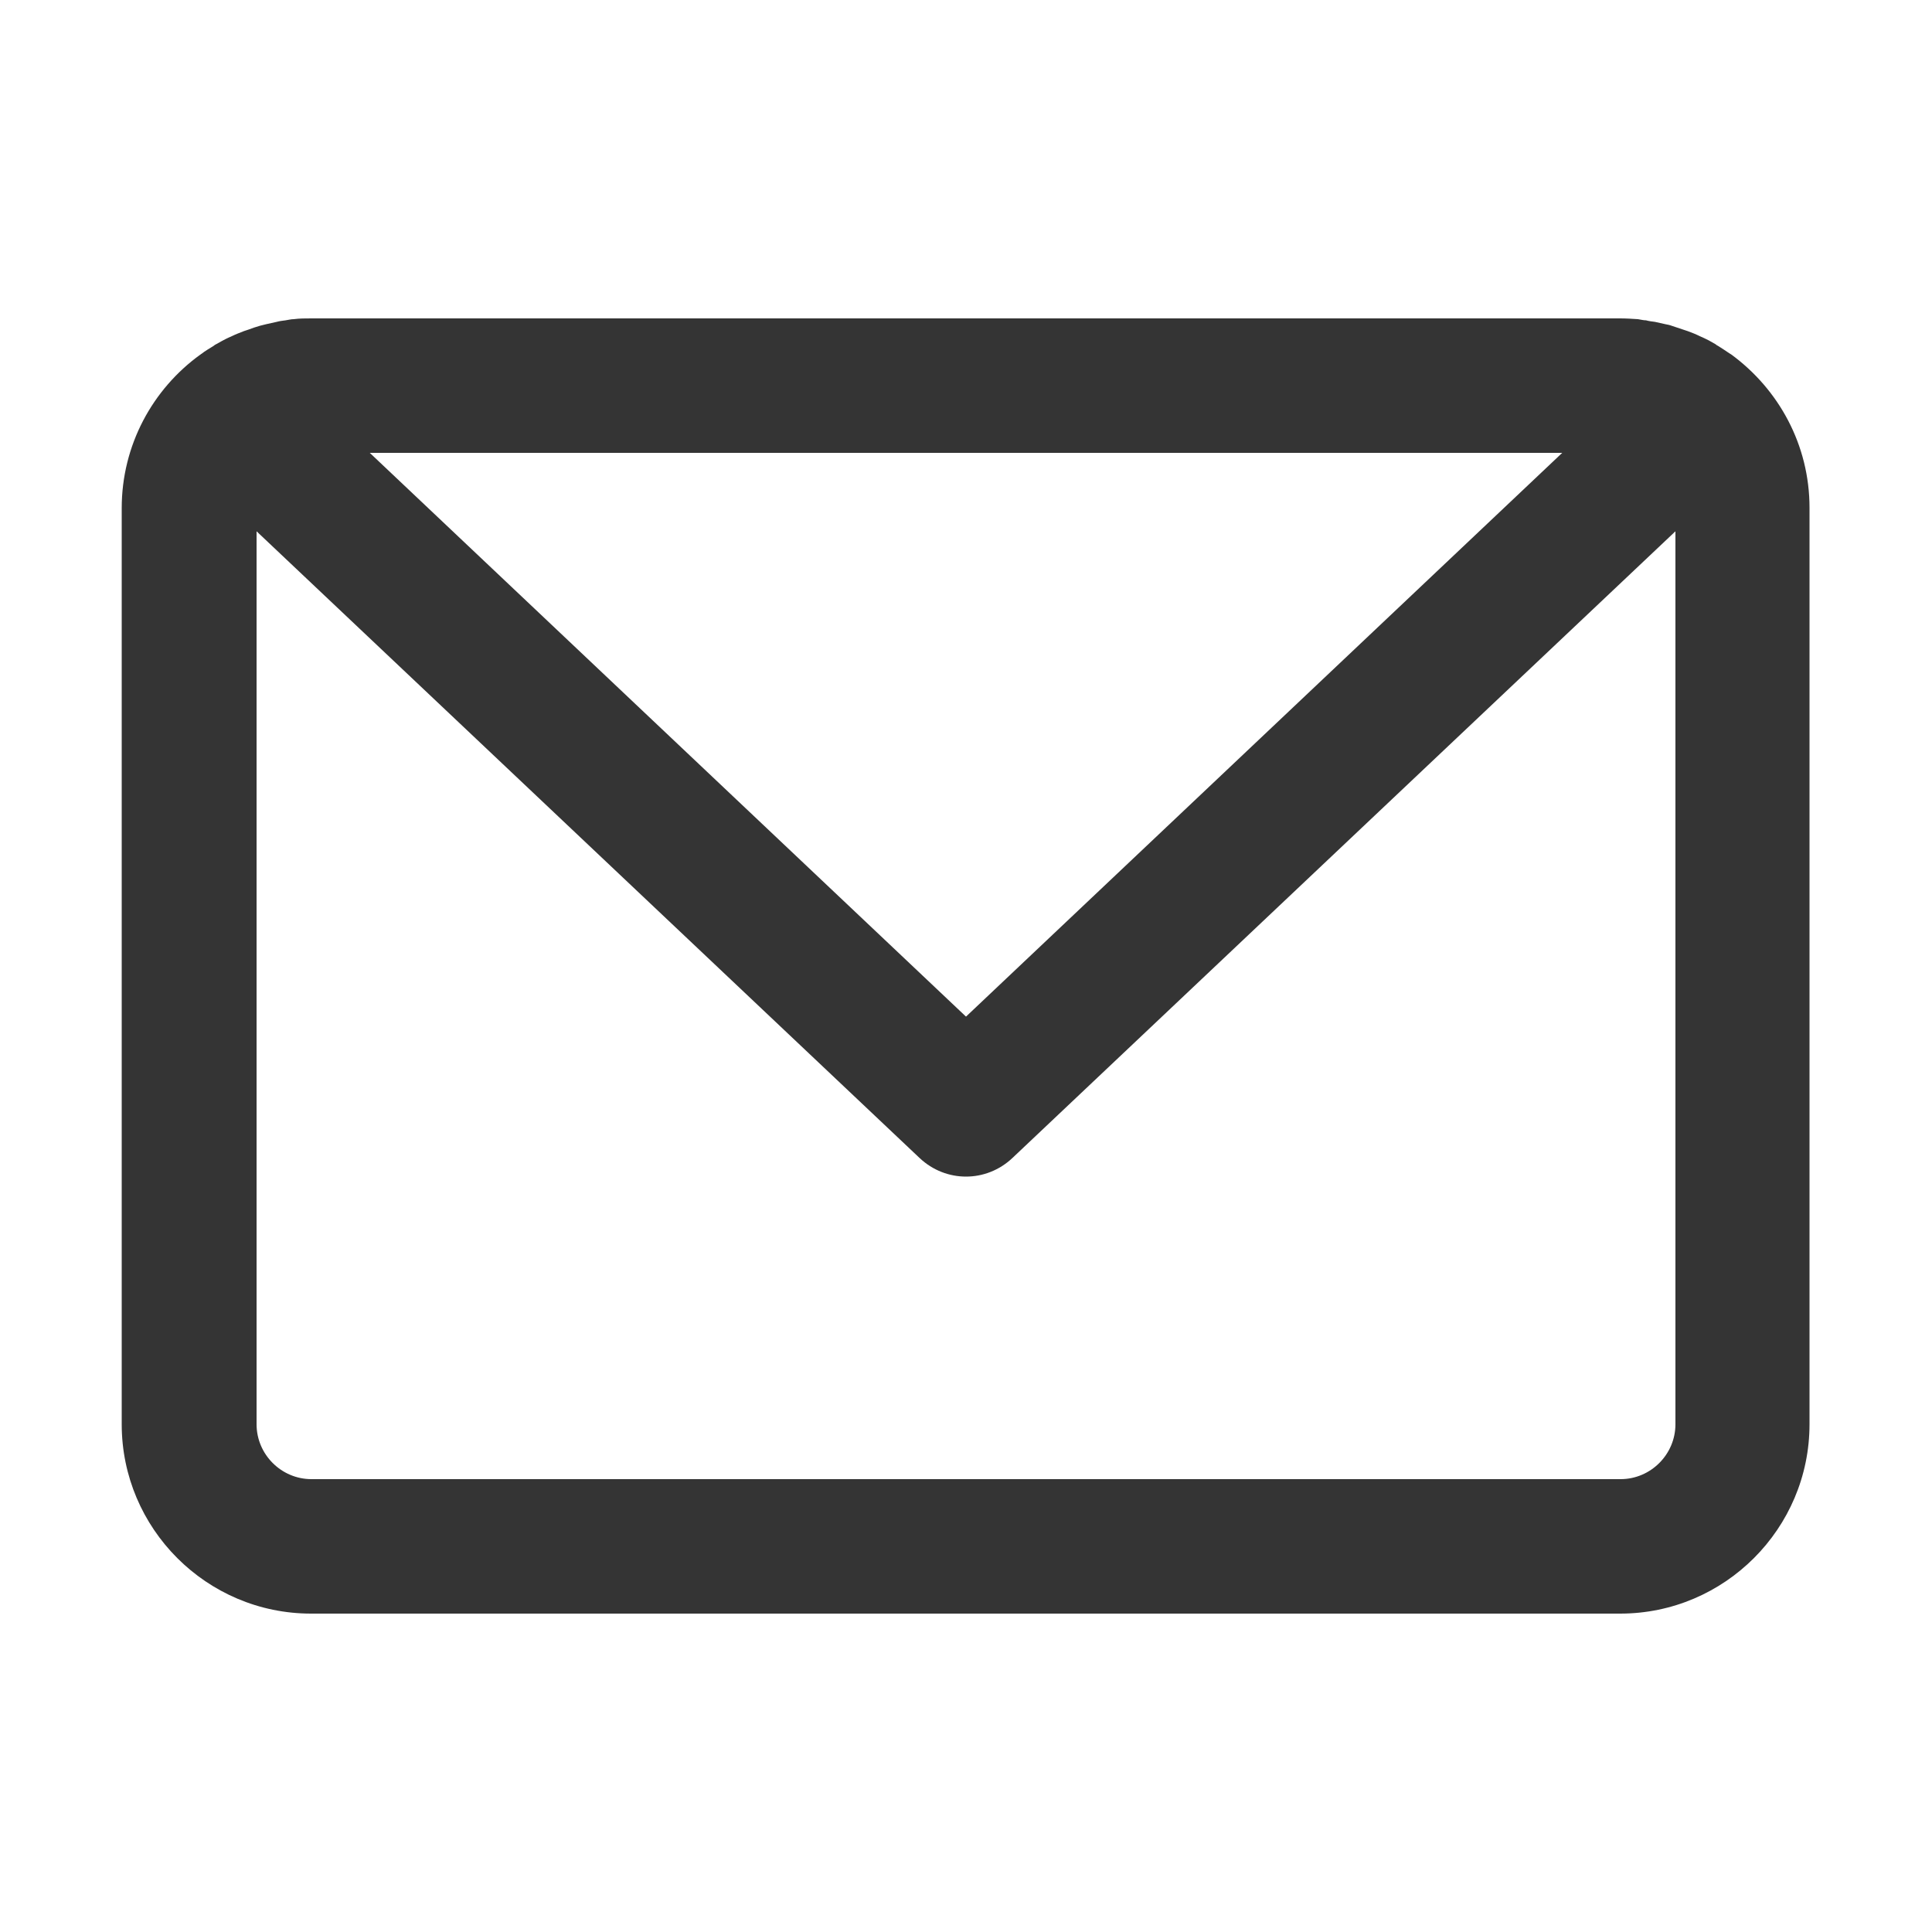
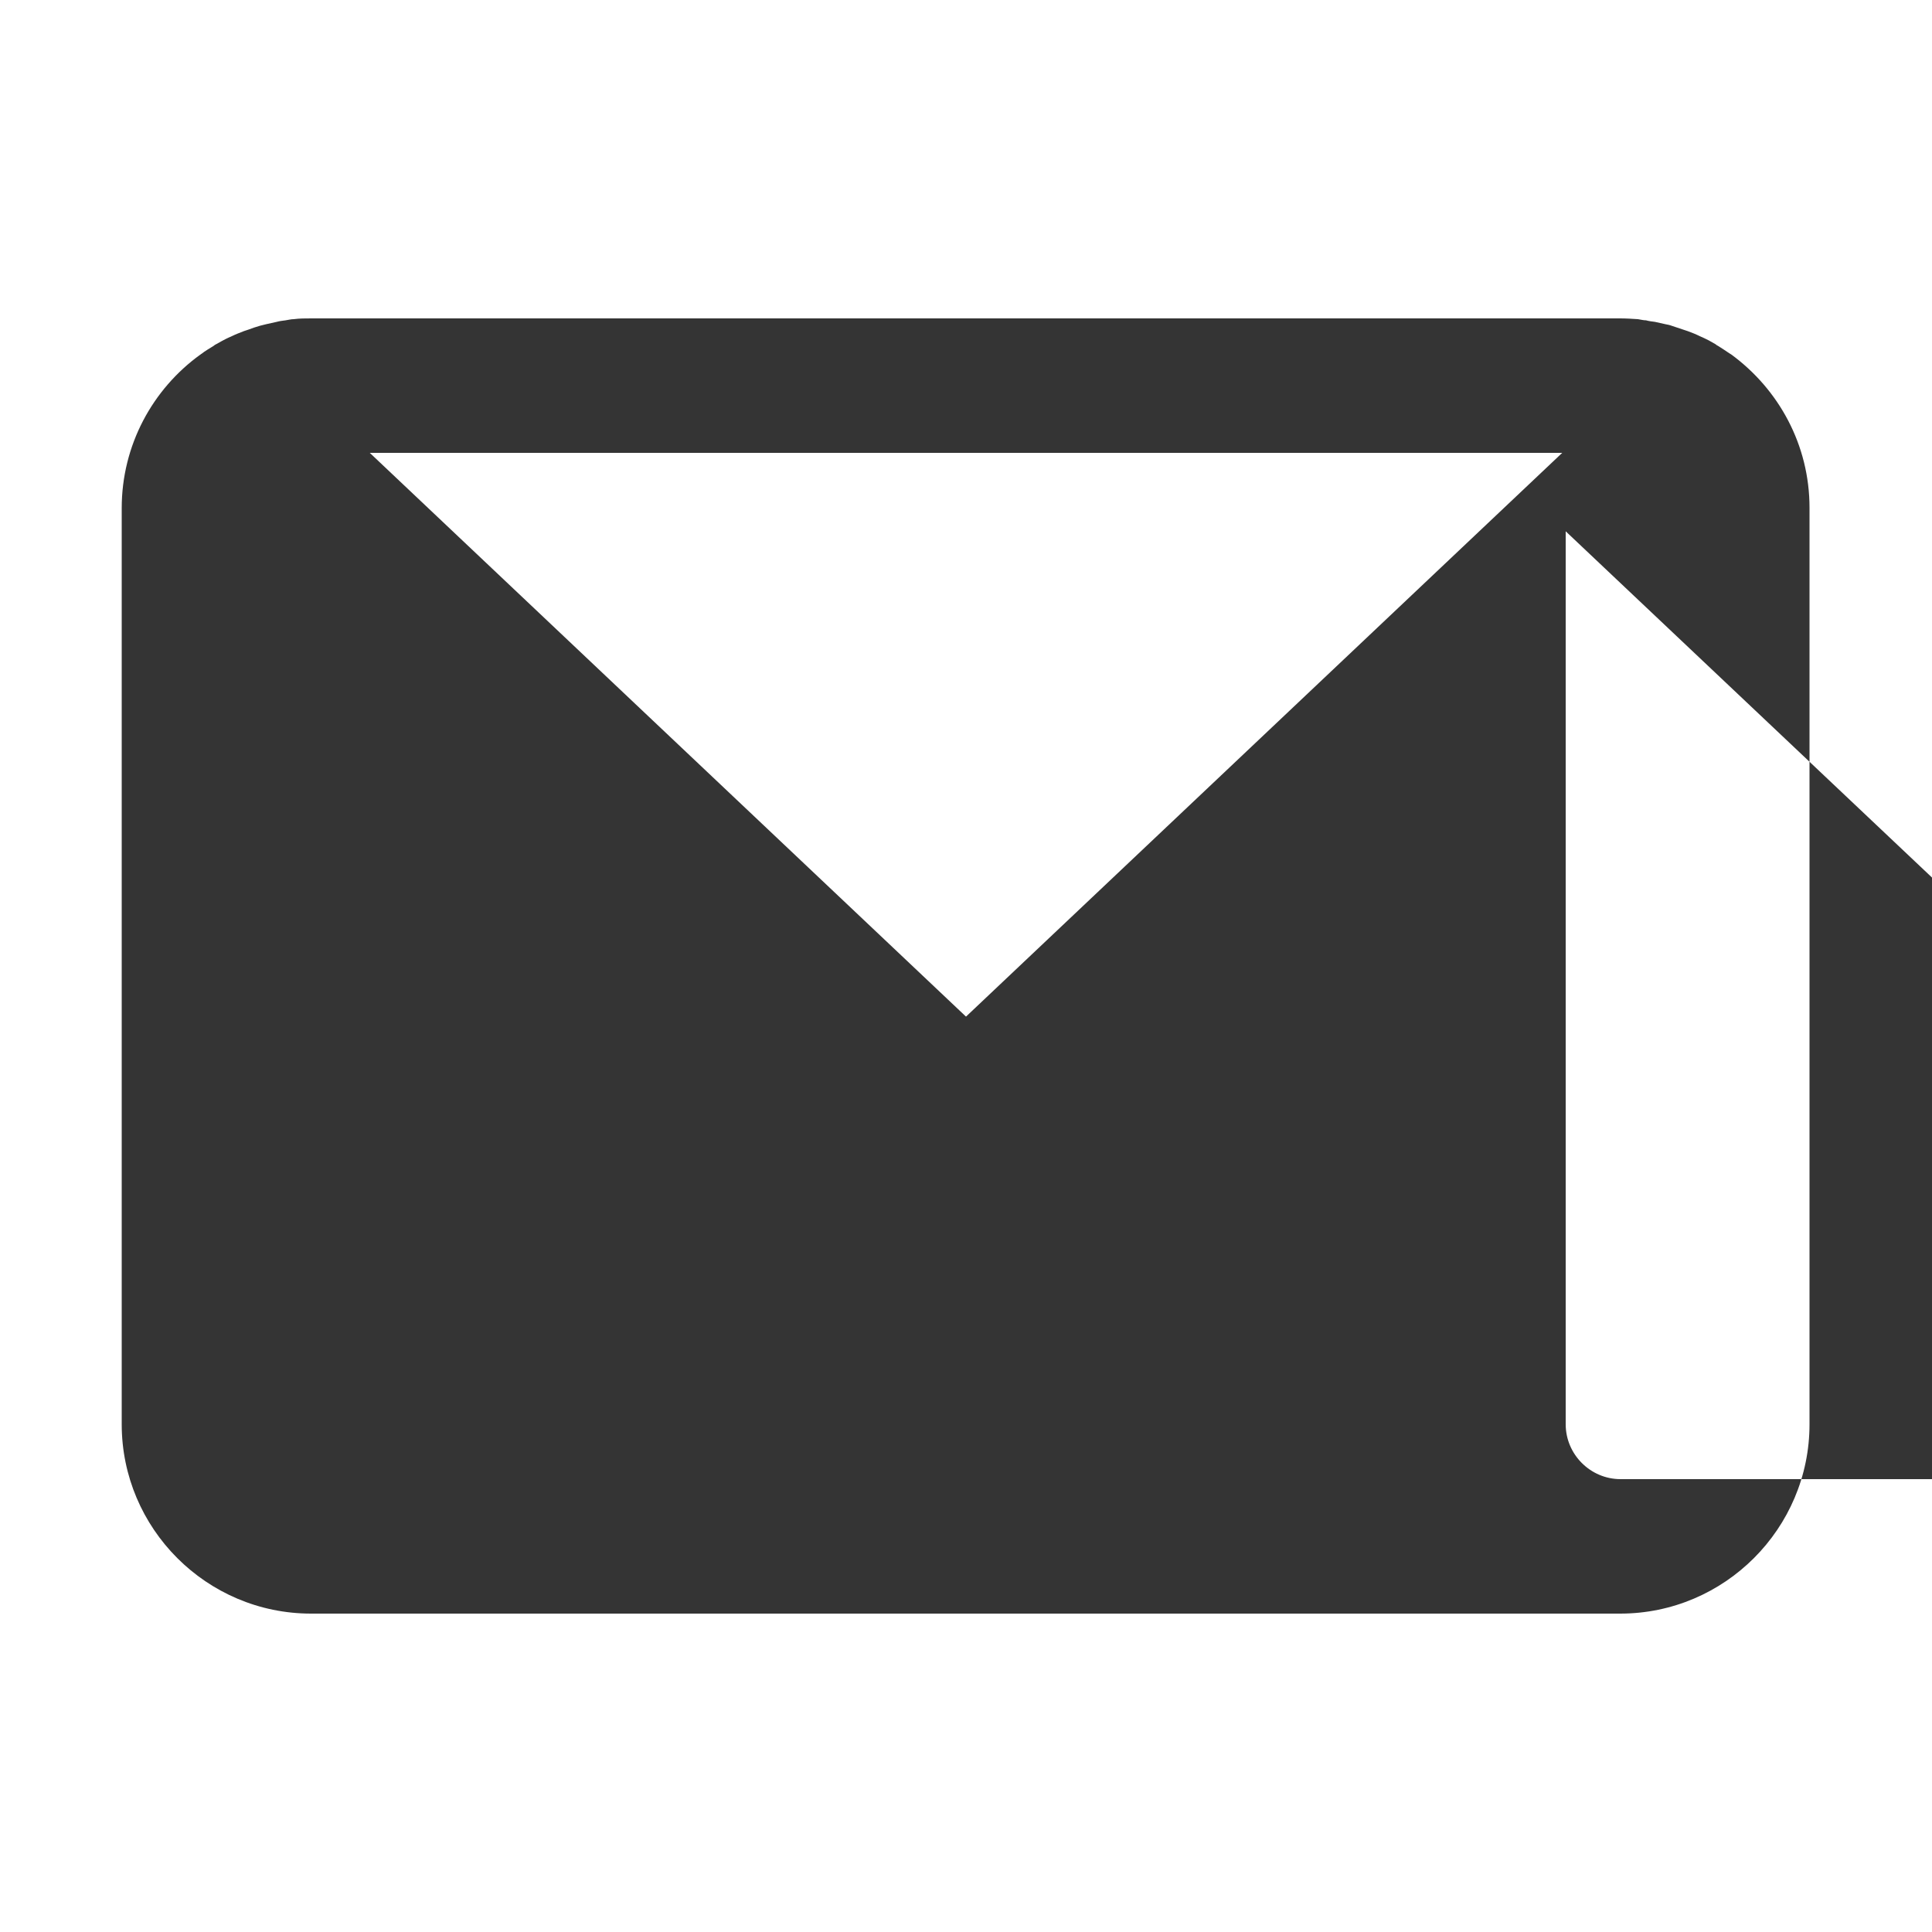
<svg xmlns="http://www.w3.org/2000/svg" id="_レイヤー_1" version="1.1" viewBox="0 0 50 50">
-   <path d="M44.81,9.18s-.02-.02-.03-.02c-.1-.07-.21-.14-.32-.21-.02-.01-.04-.02-.06-.04-.1-.06-.21-.12-.32-.17-.03-.01-.06-.03-.09-.04-.1-.05-.2-.09-.31-.13-.04-.01-.08-.03-.12-.04-.1-.03-.2-.07-.3-.1-.05-.02-.11-.03-.16-.04-.09-.02-.18-.04-.27-.06-.08-.01-.16-.02-.23-.04-.07,0-.14-.02-.21-.03-.15-.01-.31-.02-.46-.02H8.06c-.16,0-.31,0-.46.02-.07,0-.14.02-.21.03-.08.01-.16.02-.23.04-.09.02-.18.04-.27.06-.05.01-.11.03-.16.04-.1.03-.2.06-.3.1-.04.01-.08.03-.12.04-.1.04-.21.08-.31.13-.03.01-.06.03-.09.04-.11.05-.21.11-.32.17-.02.01-.04.02-.06.04-.11.07-.22.13-.32.21-.01,0-.02.02-.03.02-1.23.89-2.03,2.34-2.03,3.97v23.71c0,2.7,2.2,4.9,4.9,4.9h33.88c2.7,0,4.9-2.2,4.9-4.9V13.14c0-1.63-.8-3.07-2.03-3.97h0ZM40.43,11.72l-15.43,14.59-15.43-14.59h30.87s0,0-.01,0ZM41.94,38.28H8.06c-.78,0-1.42-.64-1.42-1.42V13.75l17.16,16.22c.34.32.77.48,1.2.48s.86-.16,1.2-.48l17.16-16.22v23.11c0,.78-.64,1.42-1.42,1.42Z" fill="#343434" />
+   <path d="M44.81,9.18s-.02-.02-.03-.02c-.1-.07-.21-.14-.32-.21-.02-.01-.04-.02-.06-.04-.1-.06-.21-.12-.32-.17-.03-.01-.06-.03-.09-.04-.1-.05-.2-.09-.31-.13-.04-.01-.08-.03-.12-.04-.1-.03-.2-.07-.3-.1-.05-.02-.11-.03-.16-.04-.09-.02-.18-.04-.27-.06-.08-.01-.16-.02-.23-.04-.07,0-.14-.02-.21-.03-.15-.01-.31-.02-.46-.02H8.06c-.16,0-.31,0-.46.02-.07,0-.14.02-.21.03-.08.01-.16.02-.23.04-.09.02-.18.04-.27.06-.05.01-.11.03-.16.04-.1.03-.2.06-.3.1-.04.01-.08.03-.12.04-.1.04-.21.08-.31.13-.03.01-.06.03-.09.04-.11.05-.21.11-.32.17-.02.01-.04.02-.06.04-.11.07-.22.13-.32.21-.01,0-.02.02-.03.02-1.23.89-2.03,2.34-2.03,3.97v23.71c0,2.7,2.2,4.9,4.9,4.9h33.88c2.7,0,4.9-2.2,4.9-4.9V13.14c0-1.63-.8-3.07-2.03-3.97h0ZM40.43,11.72l-15.43,14.59-15.43-14.59h30.87s0,0-.01,0ZM41.94,38.28c-.78,0-1.42-.64-1.42-1.42V13.75l17.16,16.22c.34.32.77.48,1.2.48s.86-.16,1.2-.48l17.16-16.22v23.11c0,.78-.64,1.42-1.42,1.42Z" fill="#343434" />
</svg>